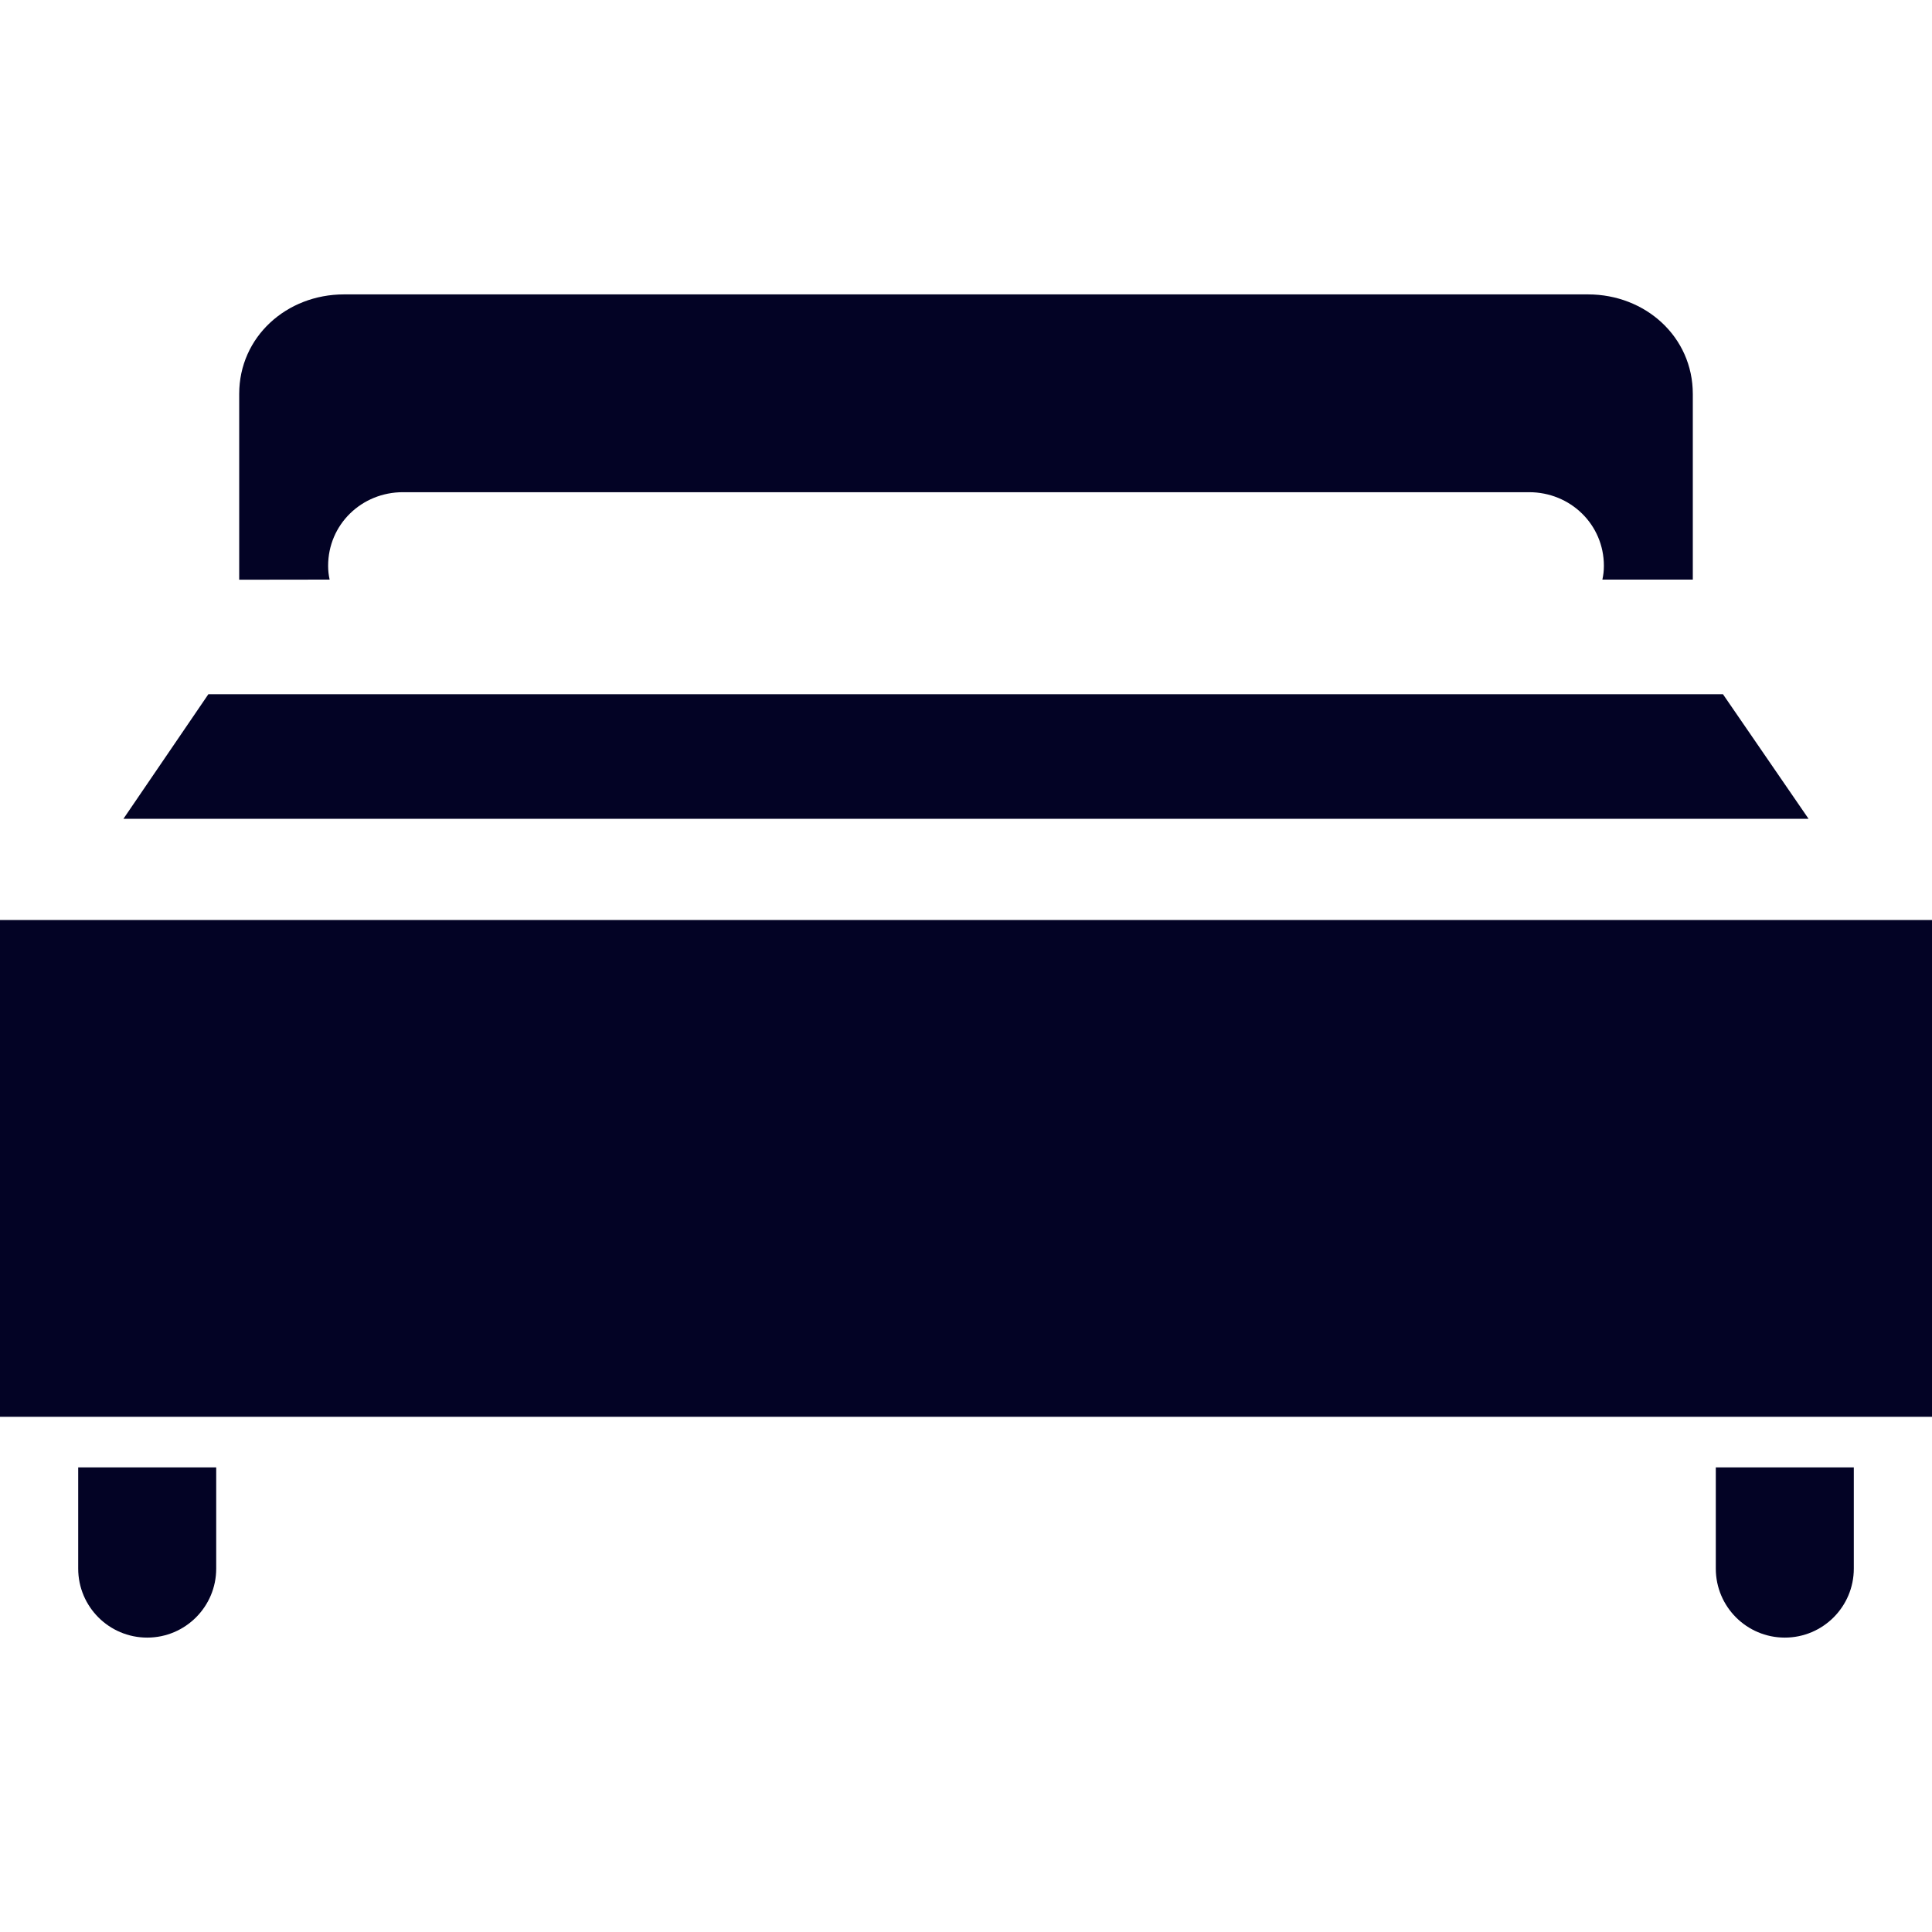
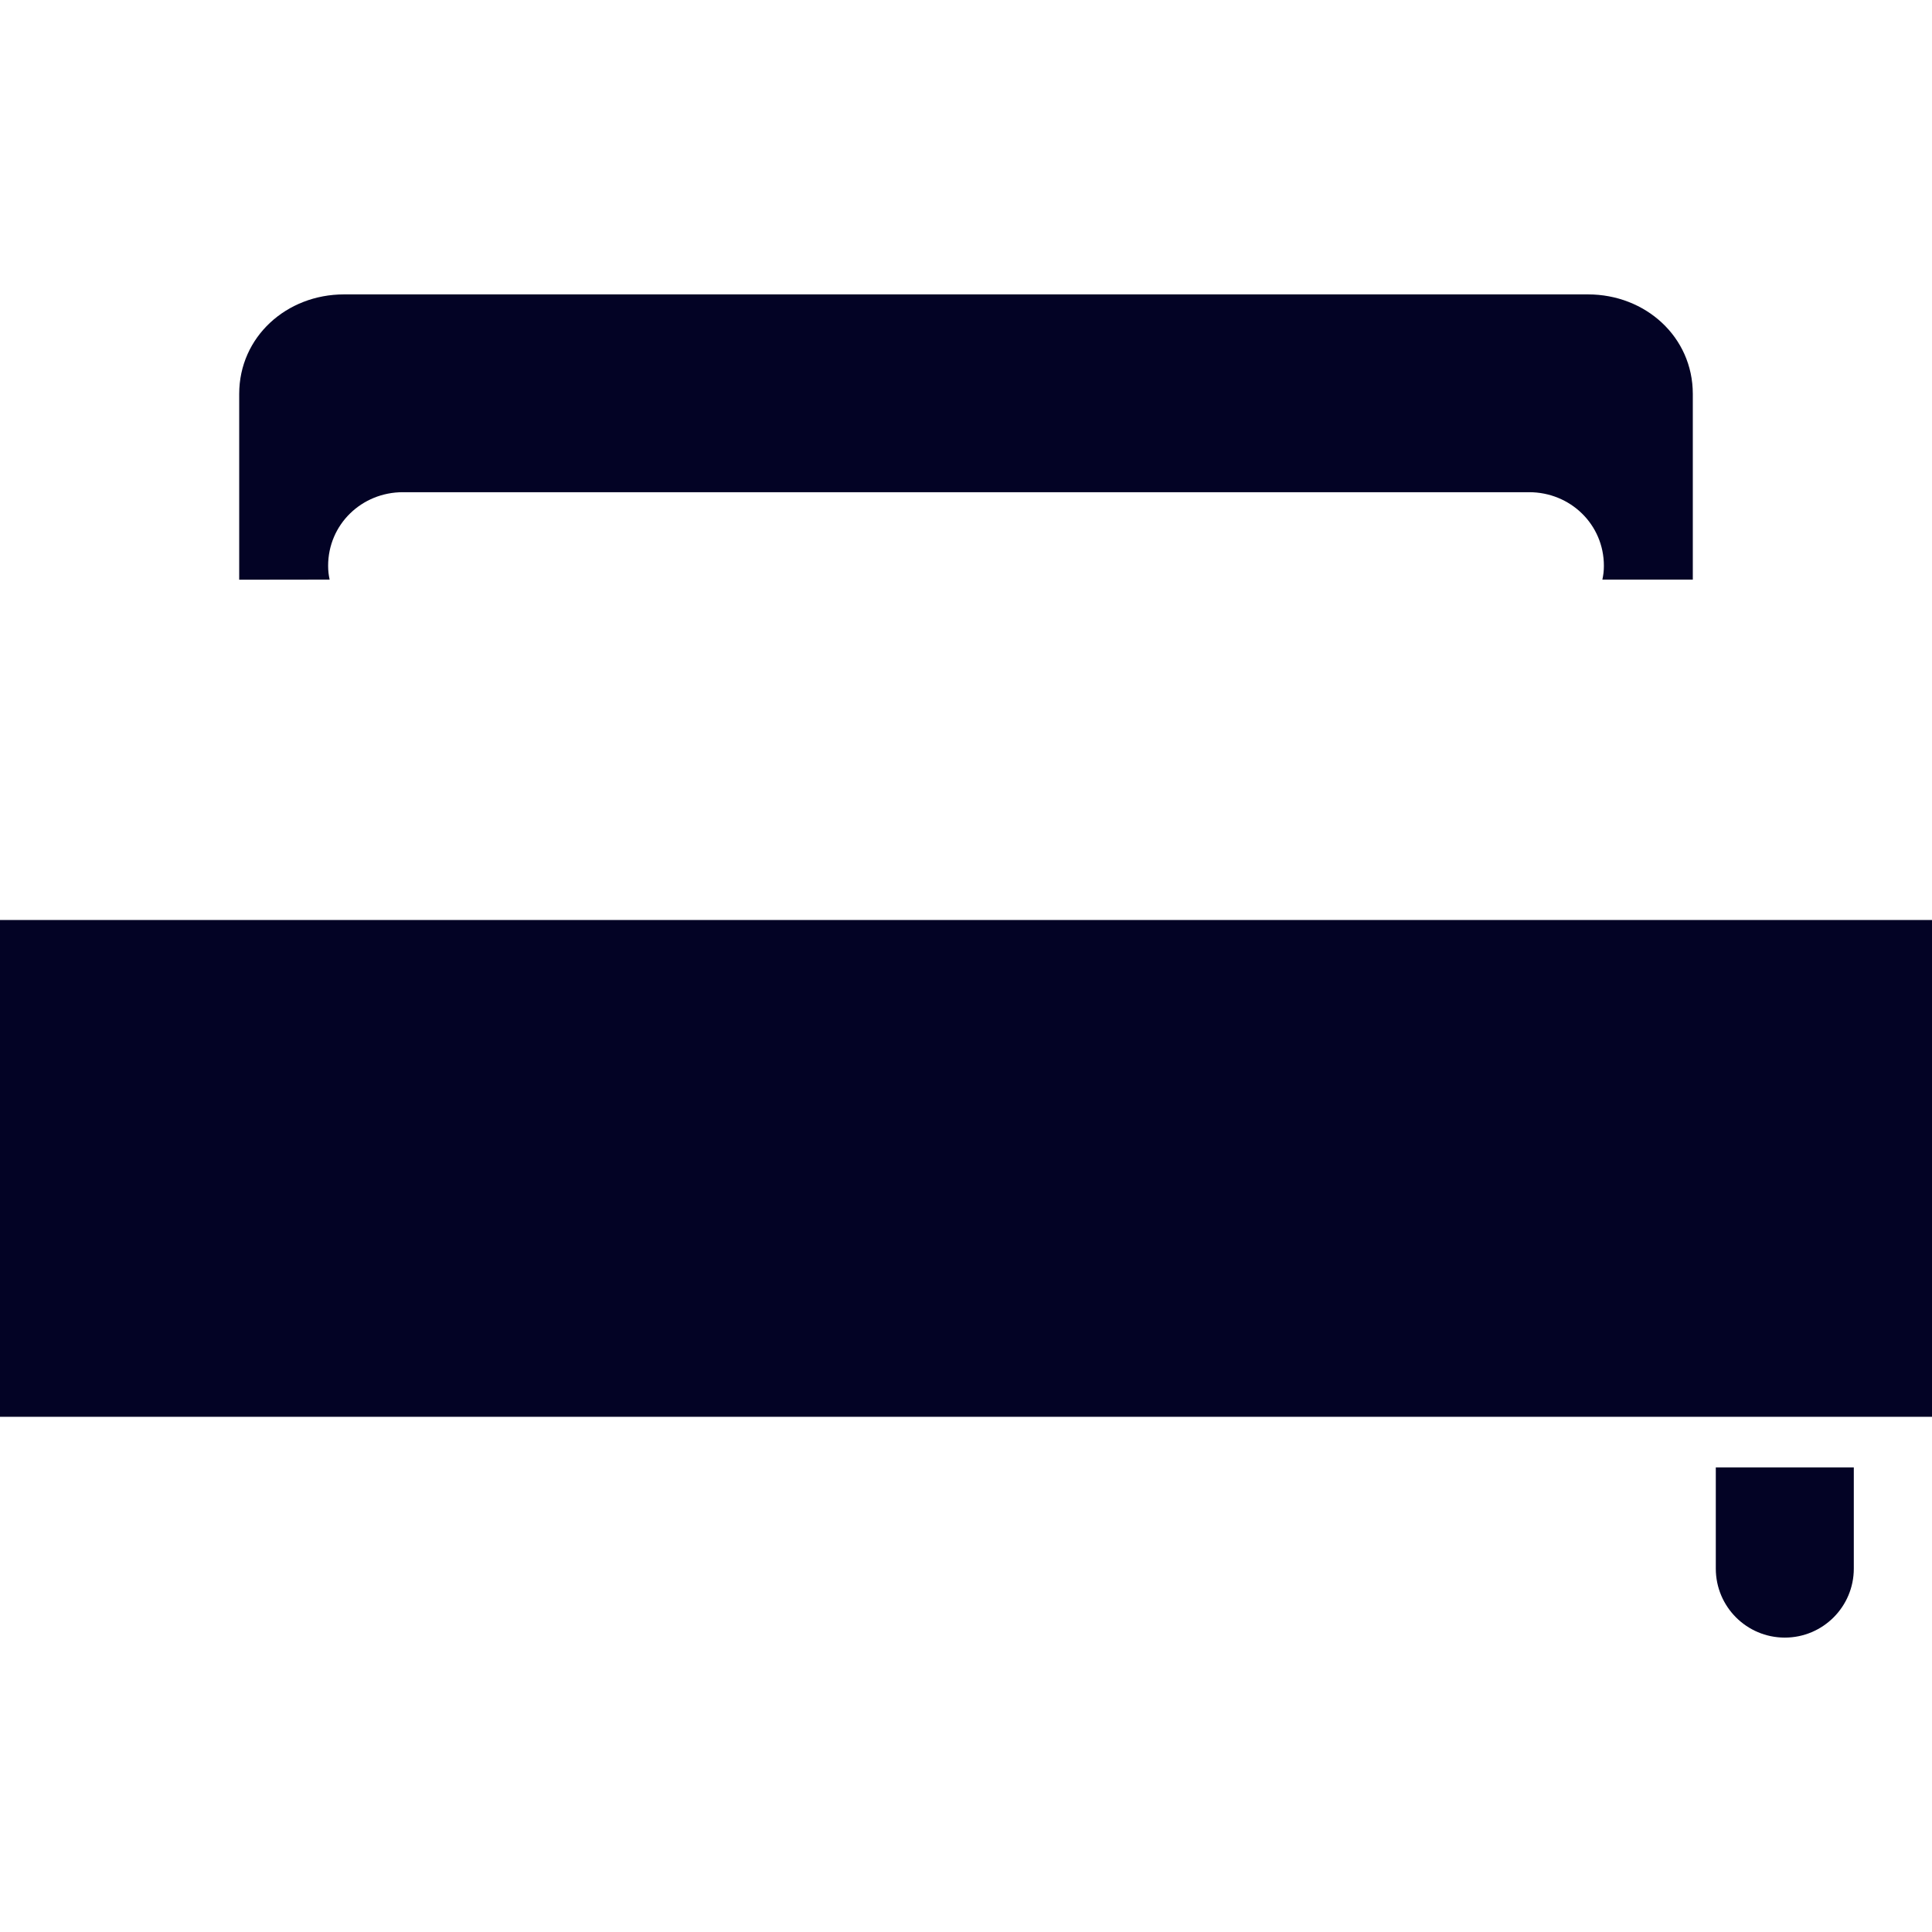
<svg xmlns="http://www.w3.org/2000/svg" fill="#030325" id="Layer_1" viewBox="0 0 512 512" xml:space="preserve" width="800px" height="800px">
  <g id="SVGRepo_bgCarrier" stroke-width="0" />
  <g id="SVGRepo_tracerCarrier" stroke-linecap="round" stroke-linejoin="round" />
  <g id="SVGRepo_iconCarrier">
    <g>
      <g>
-         <path d="M20.724,388.876v26.819c0,10.099,8.187,18.286,18.286,18.286s18.286-8.187,18.286-18.286v-26.819H20.724z" />
-       </g>
+         </g>
    </g>
    <g>
      <g>
        <path d="M454.705,388.876v26.819c0,10.099,8.187,18.286,18.286,18.286c10.099,0,18.286-8.187,18.286-18.286v-26.819H454.705z" />
      </g>
    </g>
    <g>
      <g>
        <rect y="243.81" width="512" height="131.657" />
      </g>
    </g>
    <g>
      <g>
        <path d="M420.854,78.019H91.146c-15.169,0-27.755,11.214-27.755,26.381v49.231l23.963-0.032c-0.26-1.219-0.397-2.3-0.397-3.657 c0-10.941,8.87-19.505,19.81-19.505h298.47c10.941,0,19.81,8.564,19.81,19.505c0,1.357-0.138,2.438-0.397,3.657h23.962v-49.2 C448.61,89.233,436.023,78.019,420.854,78.019z" />
      </g>
    </g>
    <g>
      <g>
-         <polygon points="456.609,183.985 55.214,183.985 32.713,216.99 479.287,216.99 " />
-       </g>
+         </g>
    </g>
  </g>
</svg>